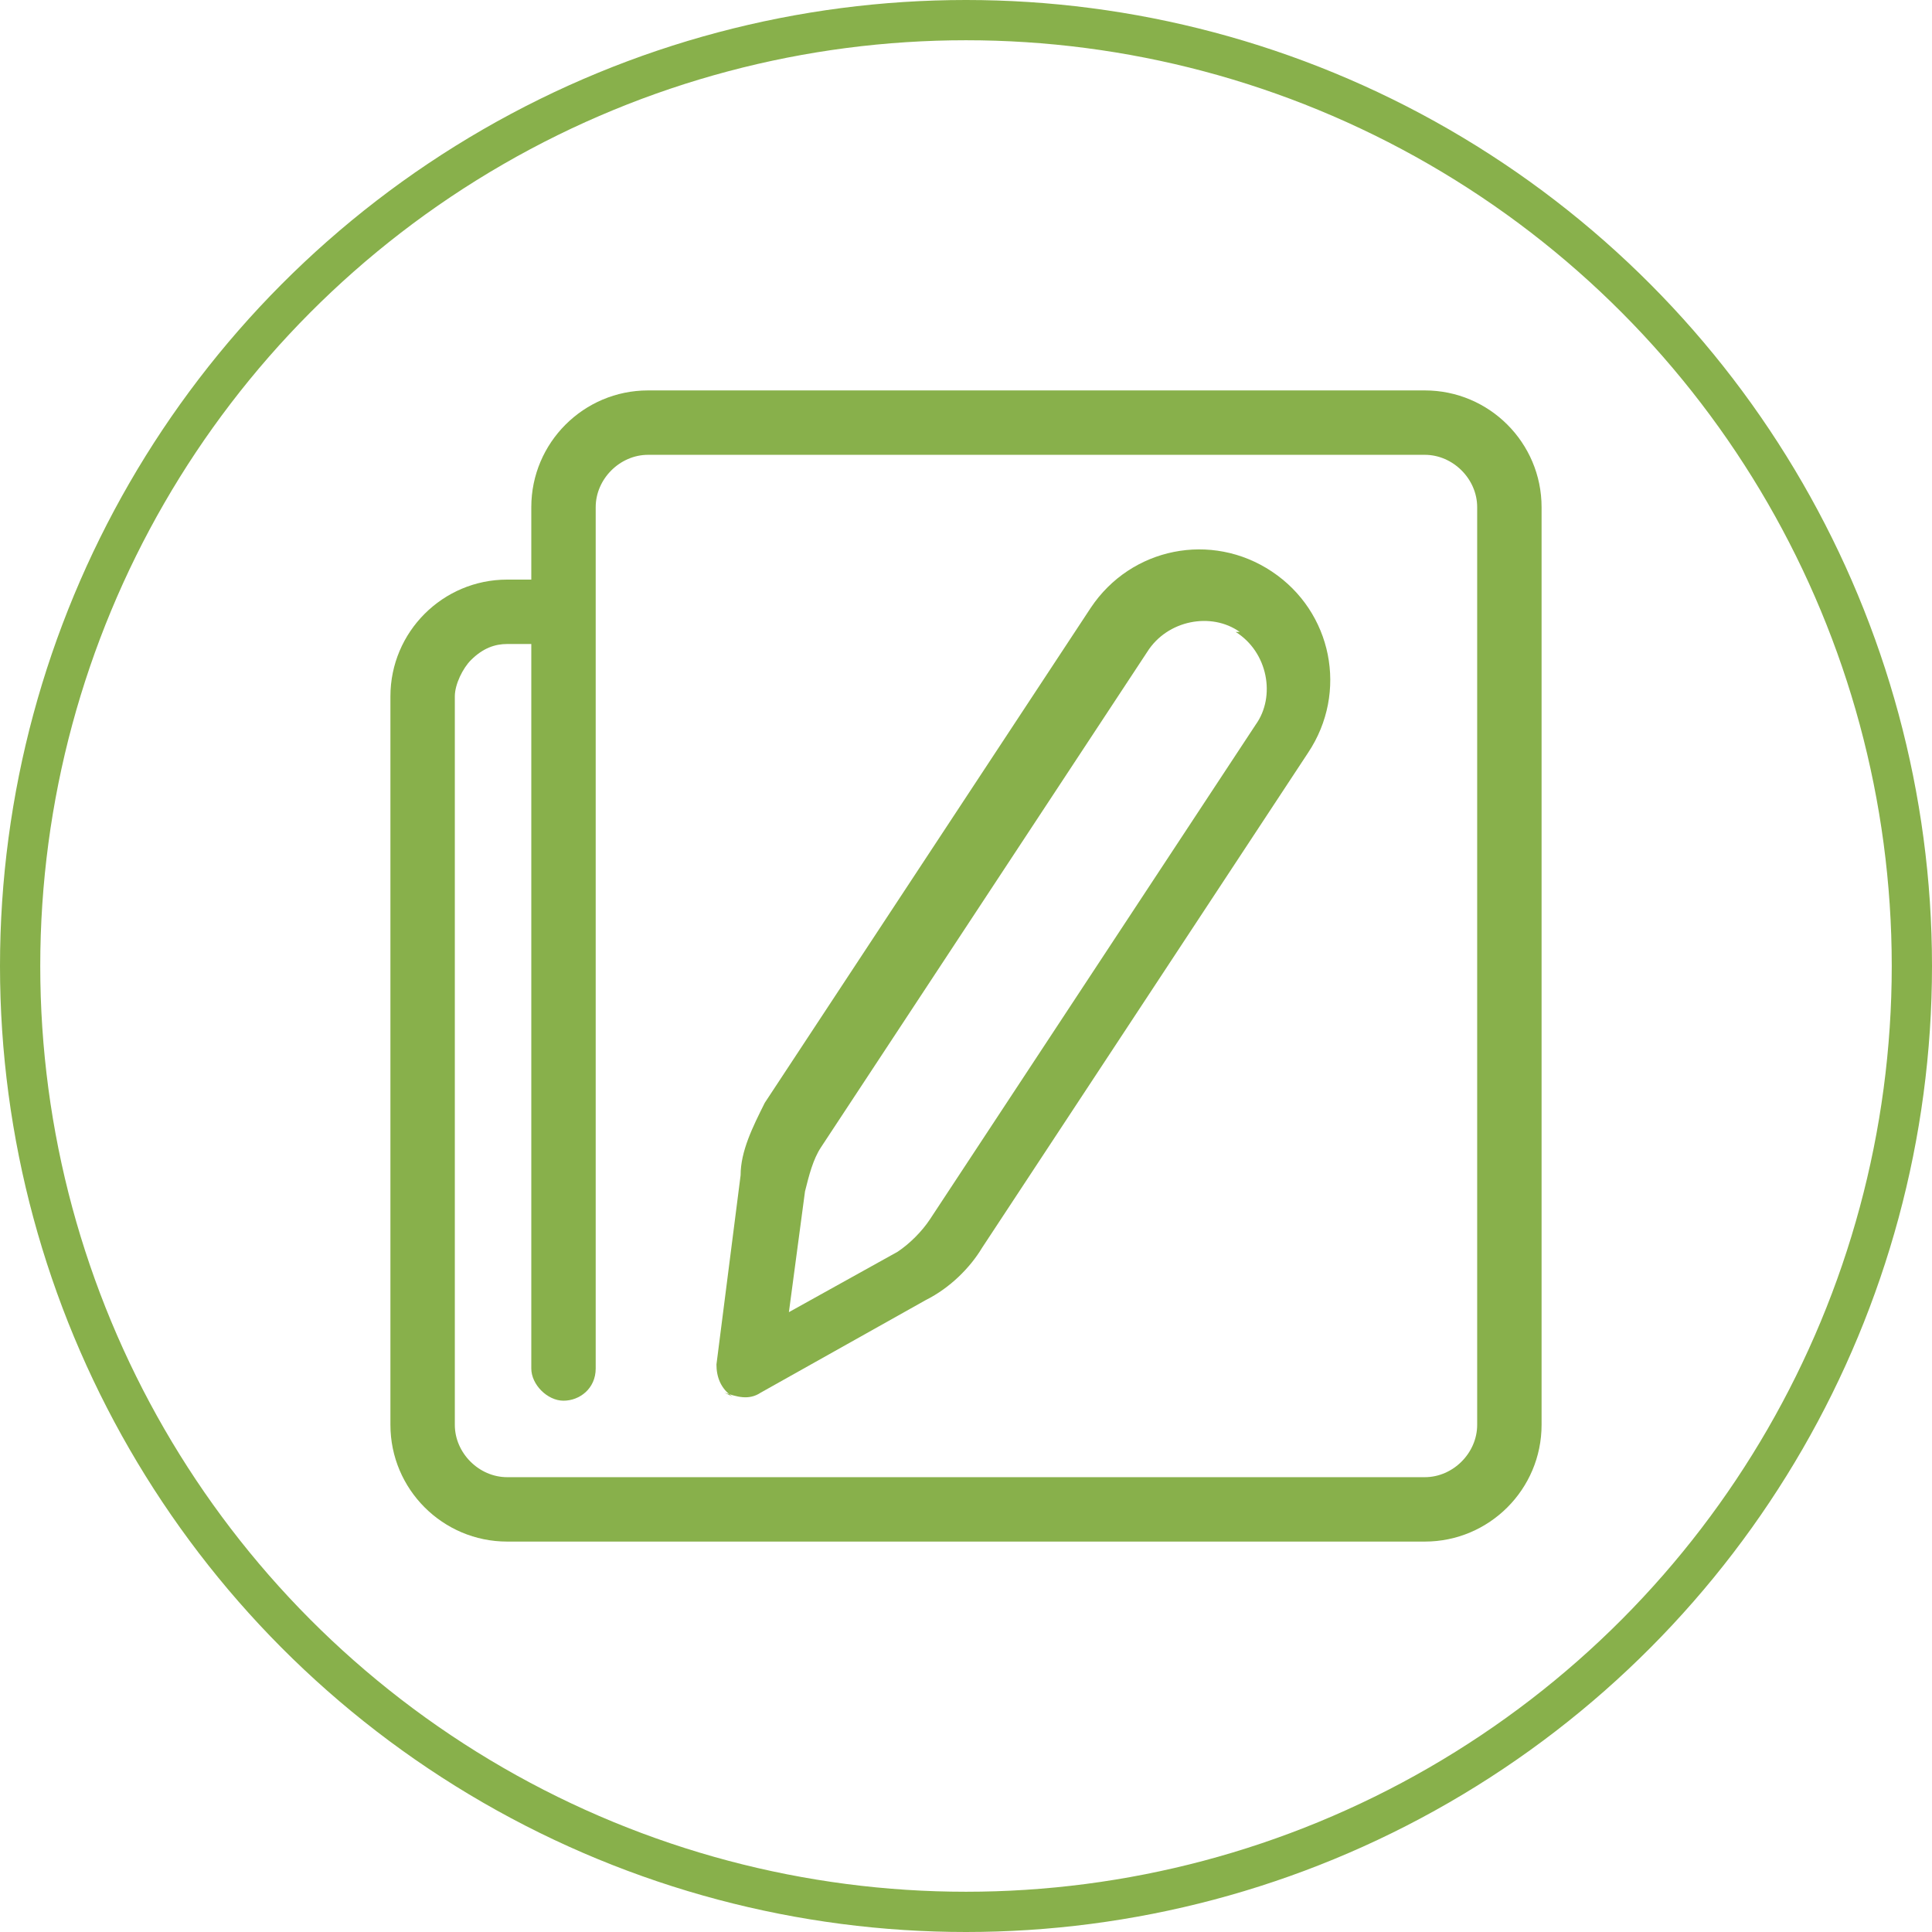
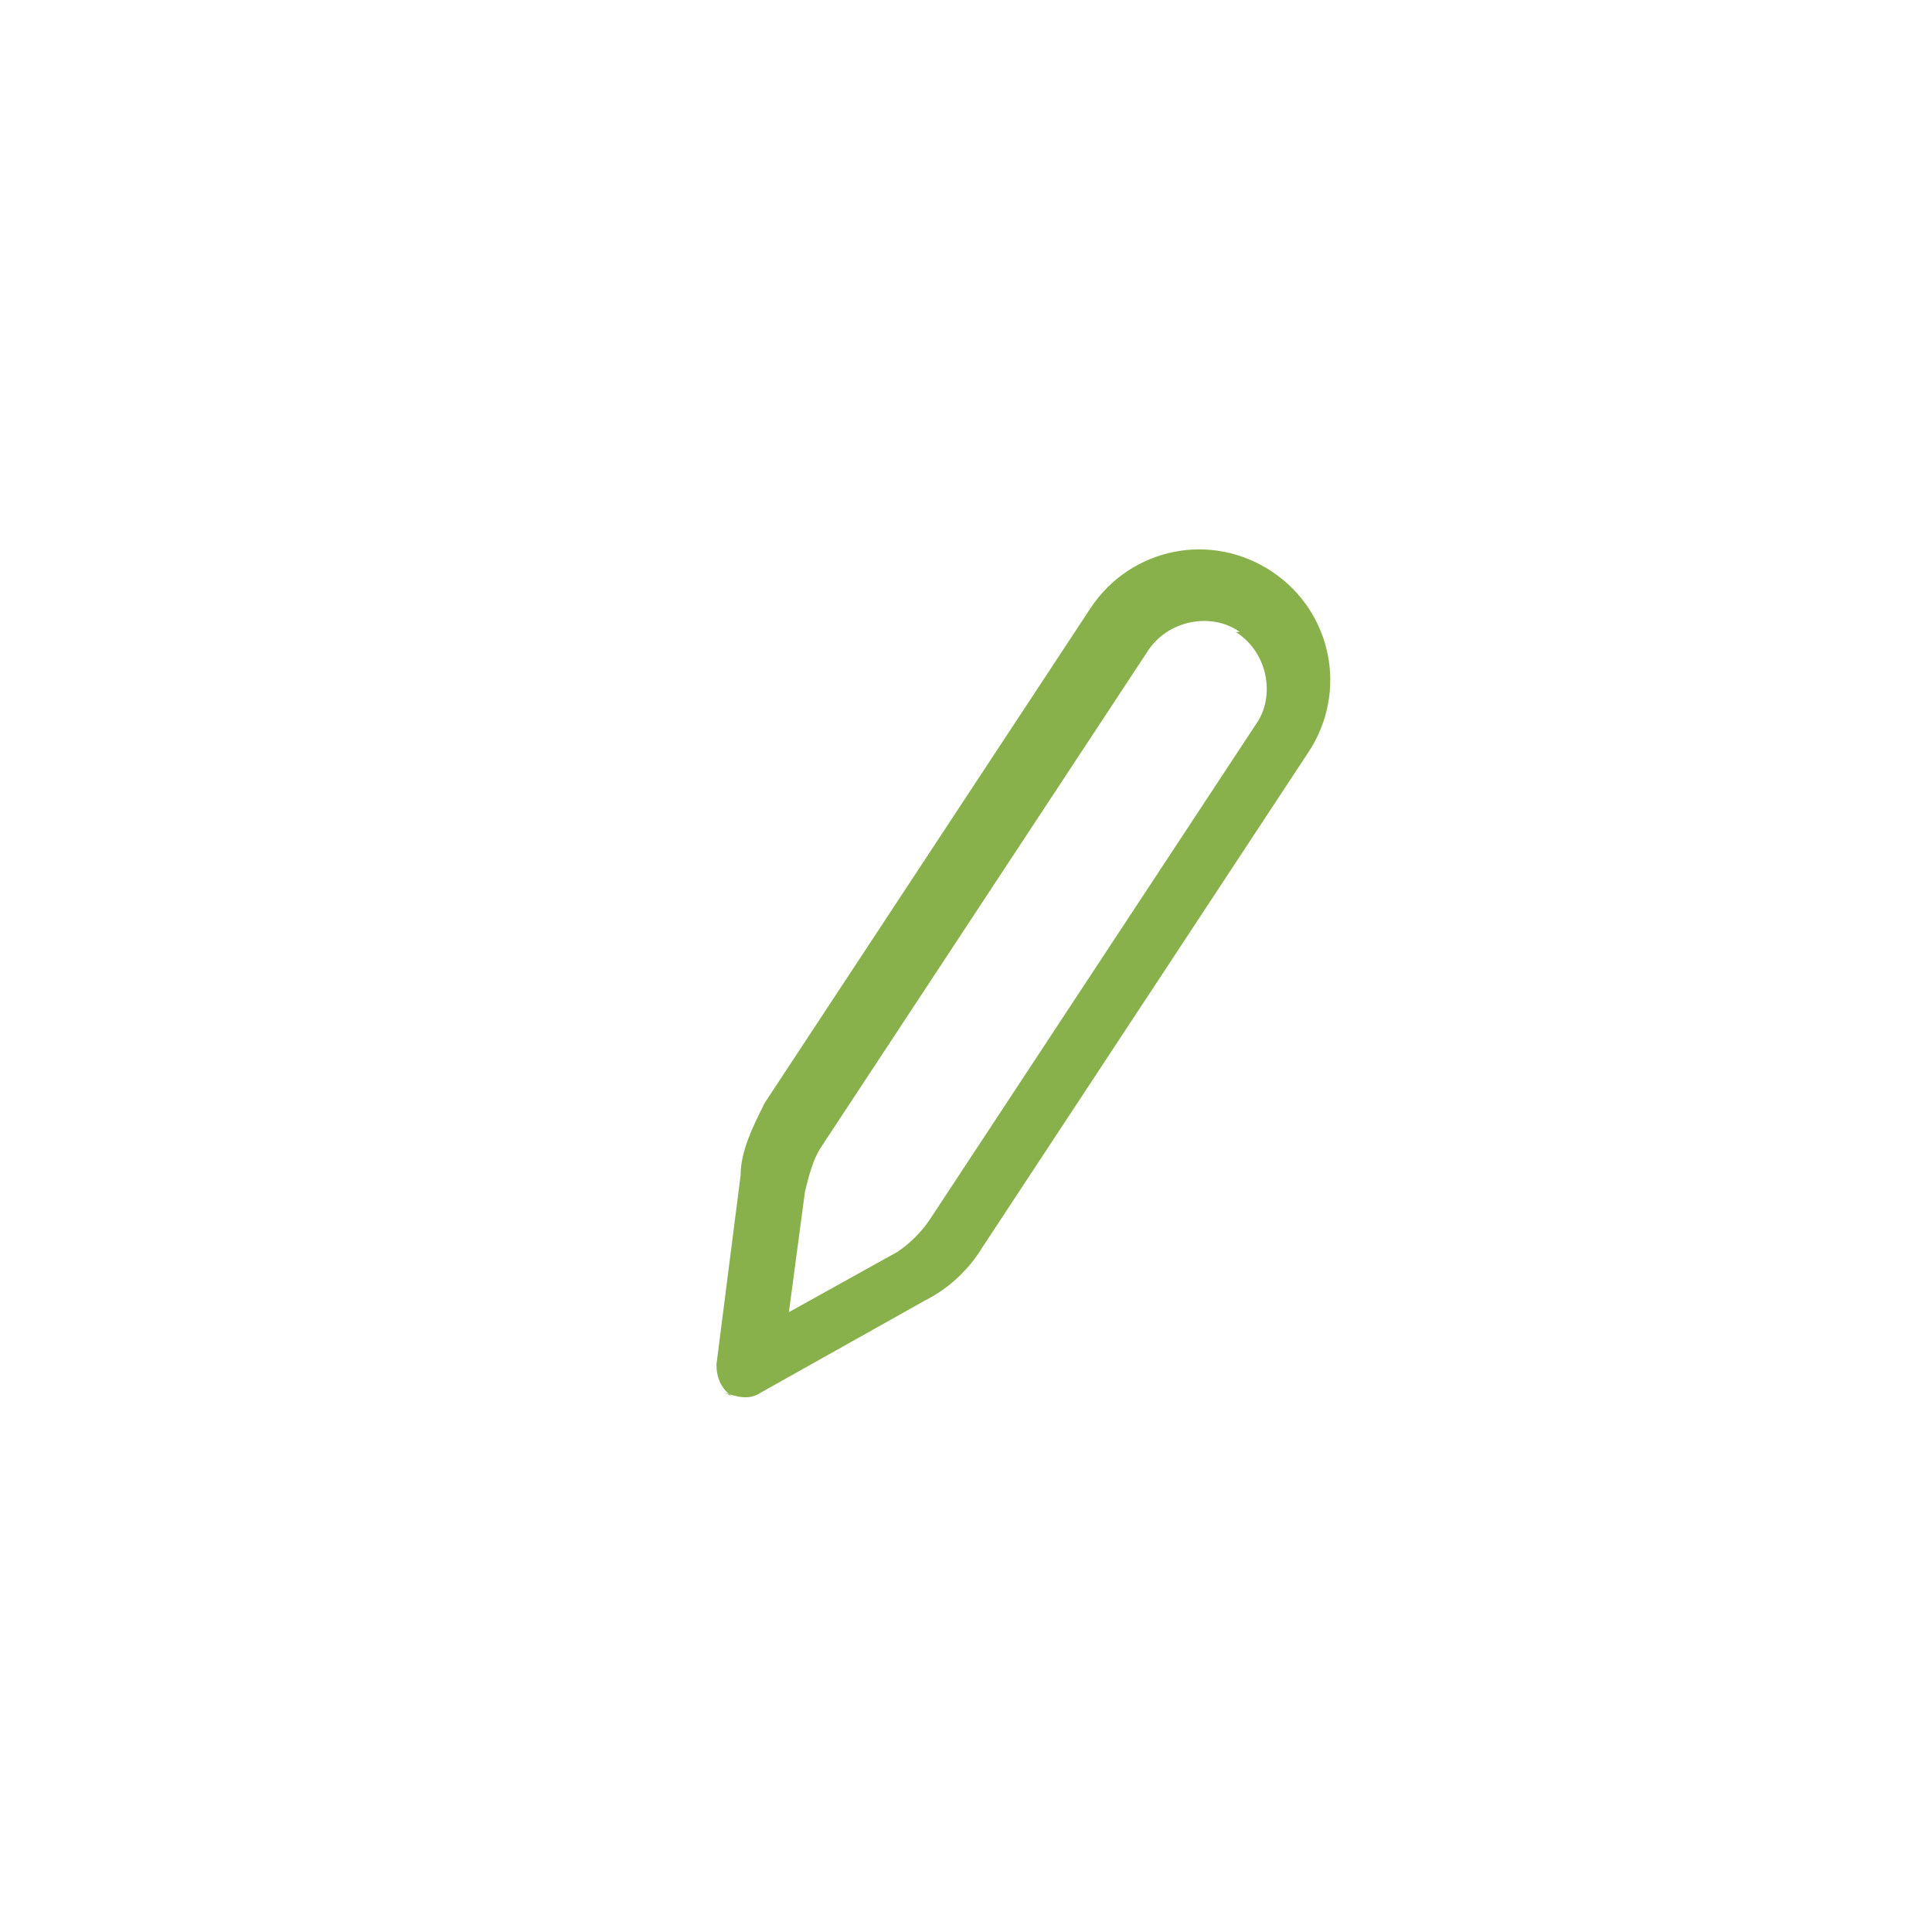
<svg xmlns="http://www.w3.org/2000/svg" width="48" height="48" viewBox="0 0 48 48">
-   <circle cx="24" cy="24" r="23.5" fill="none" stroke="#88b04b" stroke-miterlimit="10" />
  <g fill="#88b04b">
    <path d="M18.2 34.7c-.3-.2-.4-.5-.4-.8l.6-4.7c0-.6.3-1.2.6-1.8l8.1-12.3c1-1.5 3-1.9 4.5-.9s1.9 3 .9 4.5L24.4 31c-.3.5-.8 1-1.4 1.3l-4.1 2.3c-.3.2-.6.1-.9 0zm12.6-19c-.7-.5-1.8-.3-2.3.5l-8.1 12.3c-.2.3-.3.7-.4 1.1l-.4 3 2.7-1.5c.3-.2.6-.5.8-.8L31.2 18c.5-.7.3-1.8-.5-2.3zm-8.1 16z" />
-     <path d="M12.6 38.3c-1.6 0-2.9-1.3-2.9-2.9V17.3c0-1.6 1.3-2.9 2.9-2.9h.6v-1.8c0-1.6 1.3-2.9 2.9-2.9h19.3c1.6 0 2.9 1.3 2.9 2.9v22.8c0 1.6-1.3 2.9-2.9 2.9H12.6zm0-22.3c-.3 0-.6.1-.9.4-.2.2-.4.6-.4.9v18.1c0 .7.6 1.3 1.3 1.3h22.8c.7 0 1.3-.6 1.3-1.3V12.6c0-.7-.6-1.3-1.3-1.3H16.1c-.7 0-1.3.6-1.3 1.3V34c0 .5-.4.8-.8.8s-.8-.4-.8-.8V16h-.6v-.3.3z" />
  </g>
</svg>